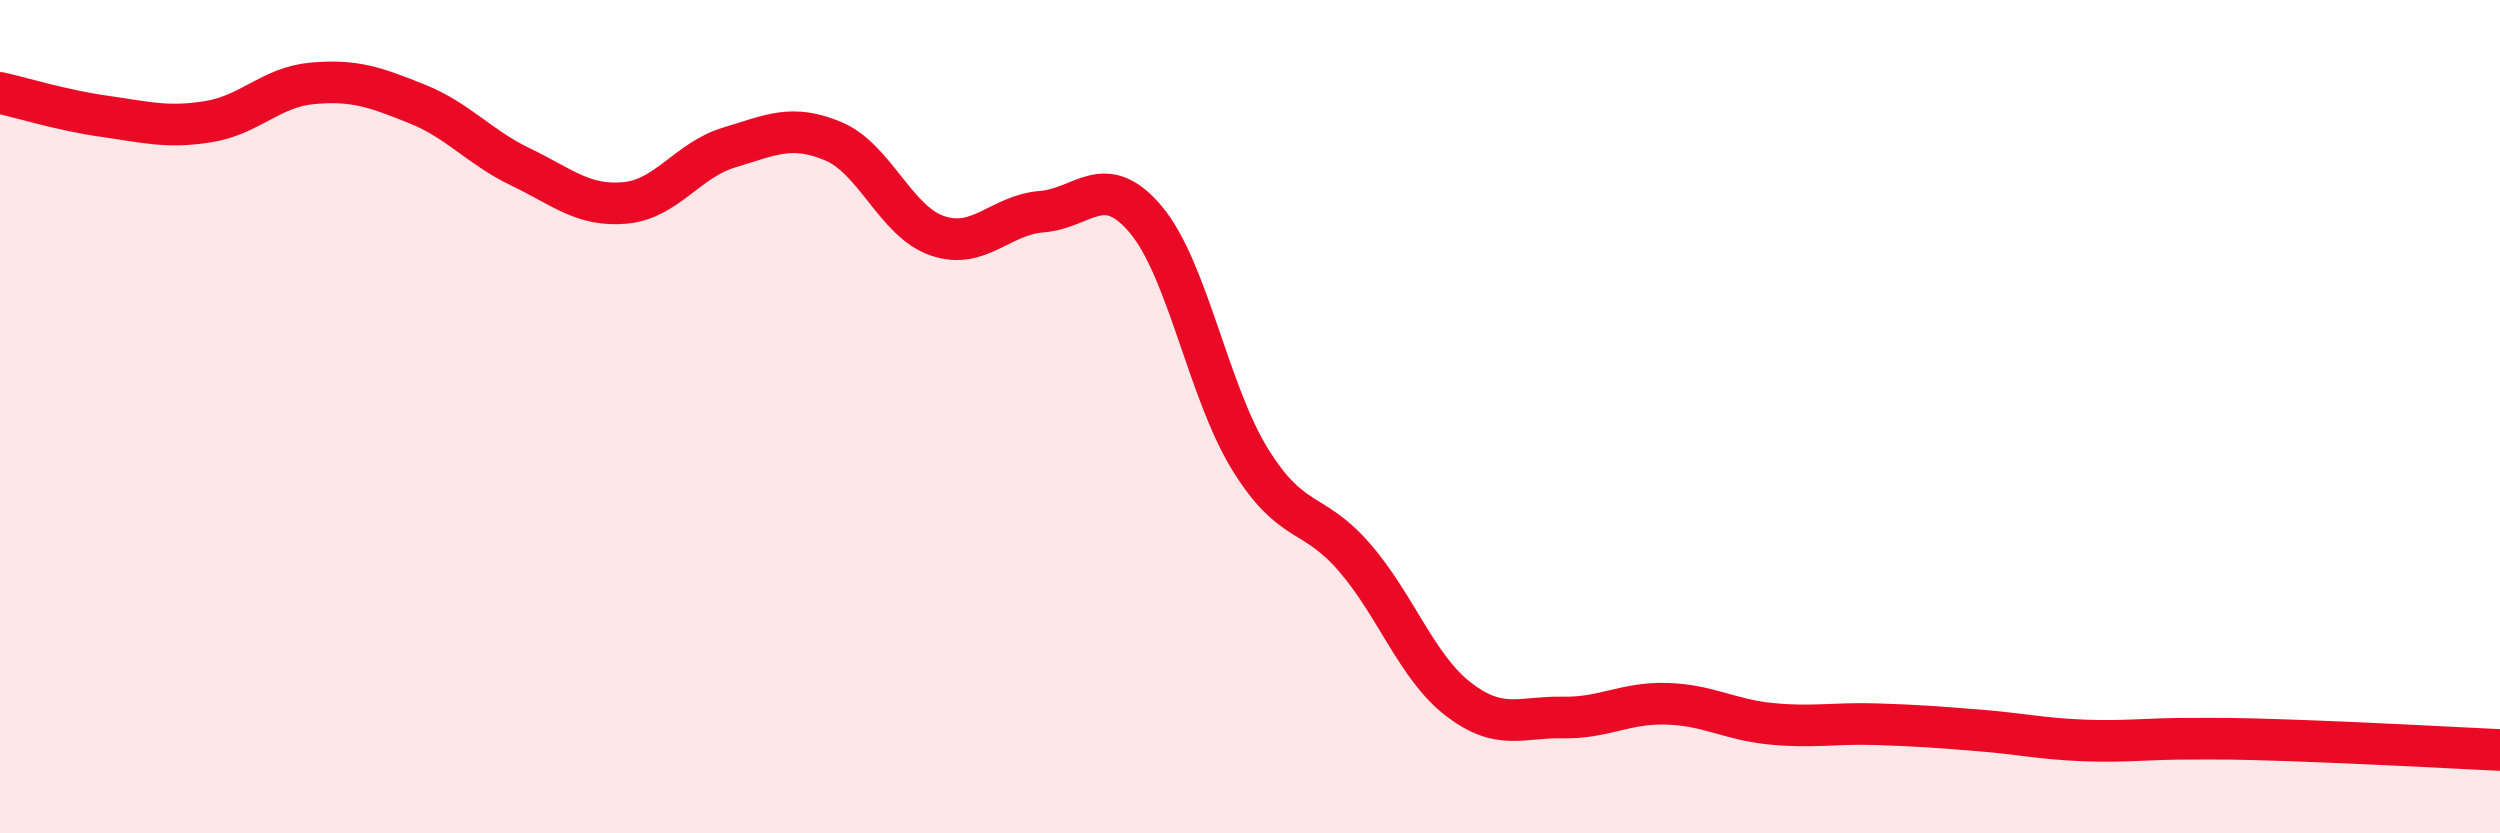
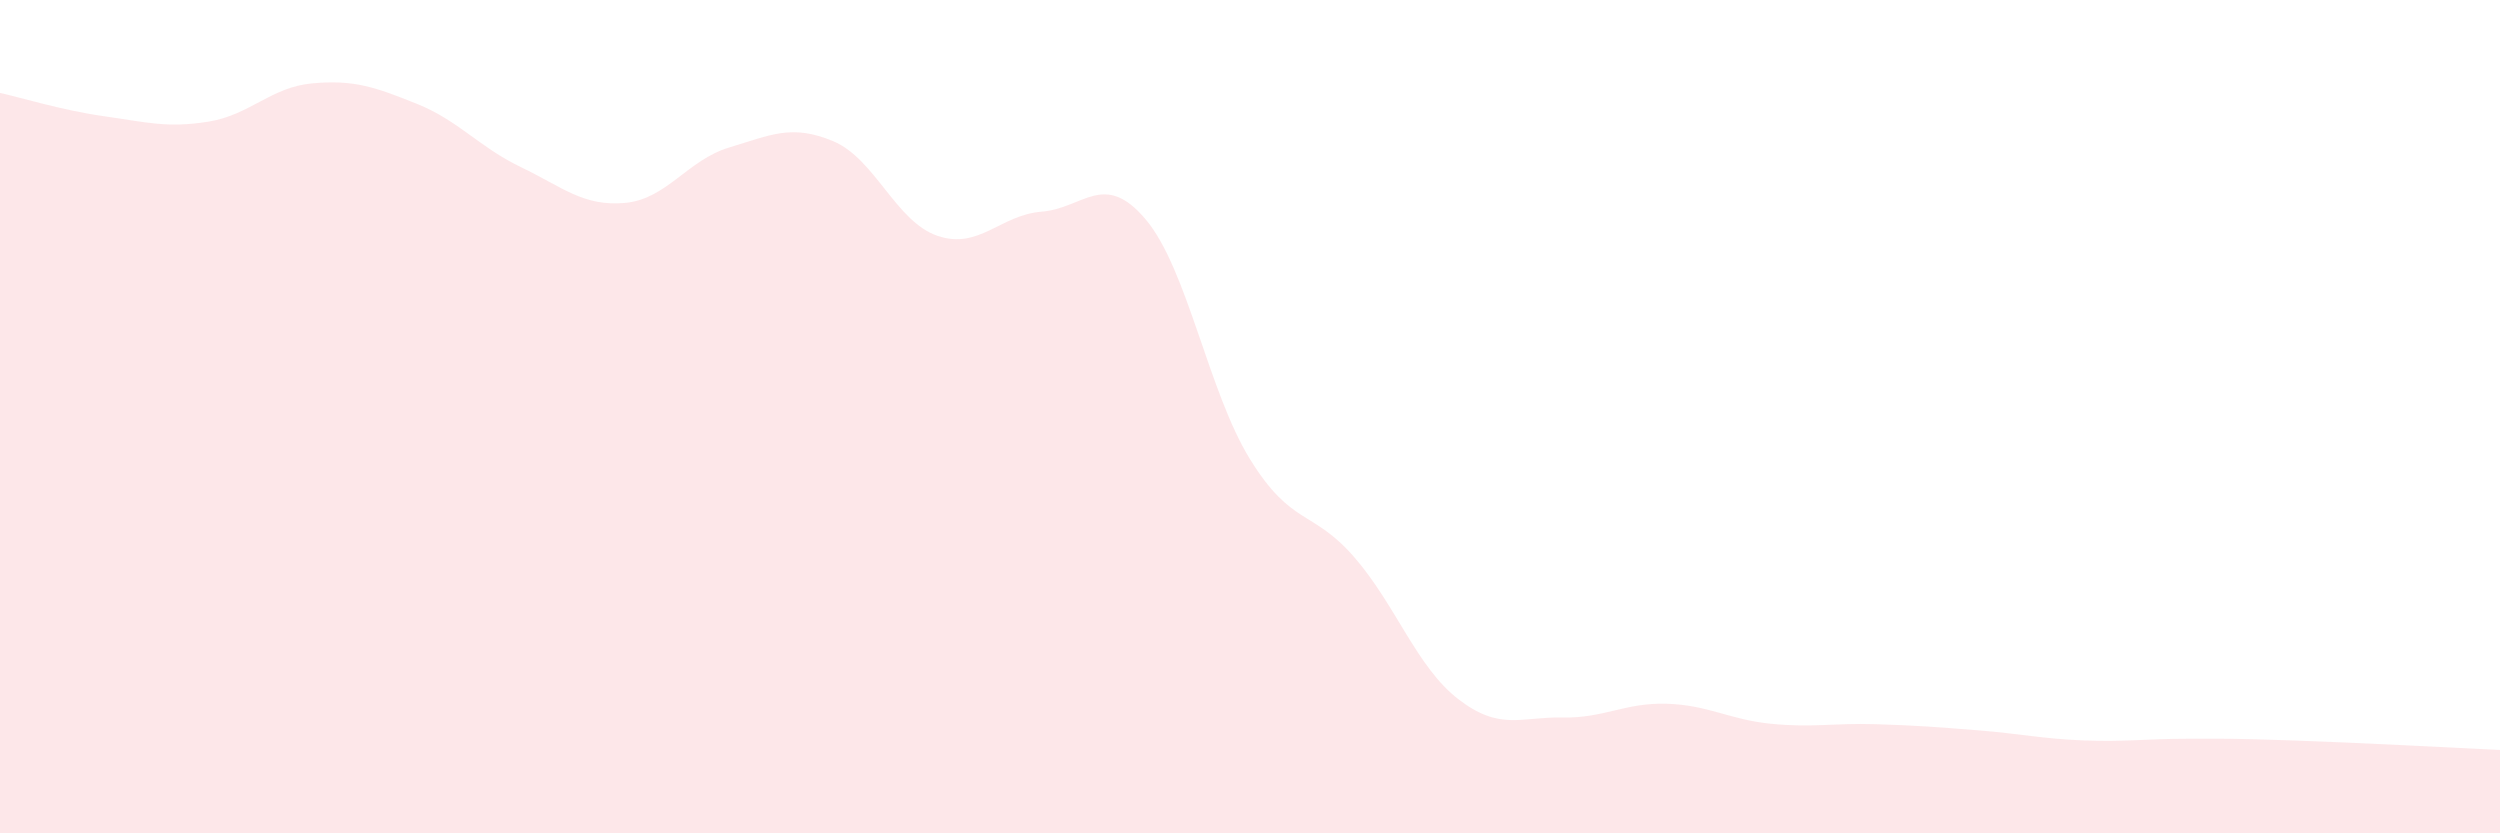
<svg xmlns="http://www.w3.org/2000/svg" width="60" height="20" viewBox="0 0 60 20">
  <path d="M 0,2.23 C 0.5,2.34 1.5,2.65 2.5,2.79 C 3.5,2.93 4,3.08 5,2.92 C 6,2.76 6.5,2.09 7.5,2 C 8.5,1.91 9,2.09 10,2.49 C 11,2.89 11.5,3.53 12.5,4.01 C 13.5,4.49 14,4.96 15,4.87 C 16,4.78 16.5,3.84 17.5,3.54 C 18.5,3.24 19,2.97 20,3.39 C 21,3.81 21.5,5.32 22.5,5.66 C 23.5,6 24,5.16 25,5.08 C 26,5 26.5,4.08 27.5,5.27 C 28.5,6.46 29,9.4 30,11.02 C 31,12.64 31.5,12.22 32.5,13.37 C 33.5,14.52 34,16.01 35,16.78 C 36,17.55 36.5,17.2 37.5,17.22 C 38.5,17.24 39,16.86 40,16.89 C 41,16.92 41.5,17.27 42.5,17.37 C 43.5,17.47 44,17.35 45,17.38 C 46,17.41 46.5,17.45 47.5,17.53 C 48.5,17.61 49,17.73 50,17.77 C 51,17.81 51.5,17.73 52.5,17.73 C 53.5,17.73 53.5,17.72 55,17.77 C 56.5,17.82 59,17.95 60,18L60 20L0 20Z" fill="#EB0A25" opacity="0.1" stroke-linecap="round" stroke-linejoin="round" />
-   <path d="M 0,2.23 C 0.5,2.34 1.5,2.65 2.5,2.79 C 3.5,2.93 4,3.08 5,2.92 C 6,2.76 6.5,2.09 7.5,2 C 8.5,1.91 9,2.09 10,2.49 C 11,2.89 11.5,3.53 12.5,4.01 C 13.5,4.49 14,4.96 15,4.87 C 16,4.78 16.5,3.84 17.5,3.54 C 18.5,3.24 19,2.97 20,3.39 C 21,3.81 21.5,5.32 22.5,5.66 C 23.5,6 24,5.16 25,5.08 C 26,5 26.5,4.08 27.5,5.27 C 28.5,6.46 29,9.4 30,11.02 C 31,12.64 31.5,12.22 32.5,13.37 C 33.5,14.52 34,16.01 35,16.78 C 36,17.55 36.5,17.2 37.5,17.22 C 38.5,17.24 39,16.86 40,16.89 C 41,16.92 41.5,17.27 42.5,17.37 C 43.5,17.47 44,17.35 45,17.38 C 46,17.41 46.5,17.45 47.5,17.53 C 48.5,17.61 49,17.73 50,17.77 C 51,17.81 51.5,17.73 52.5,17.73 C 53.5,17.73 53.5,17.72 55,17.77 C 56.5,17.82 59,17.95 60,18" stroke="#EB0A25" stroke-width="1" fill="none" stroke-linecap="round" stroke-linejoin="round" />
</svg>